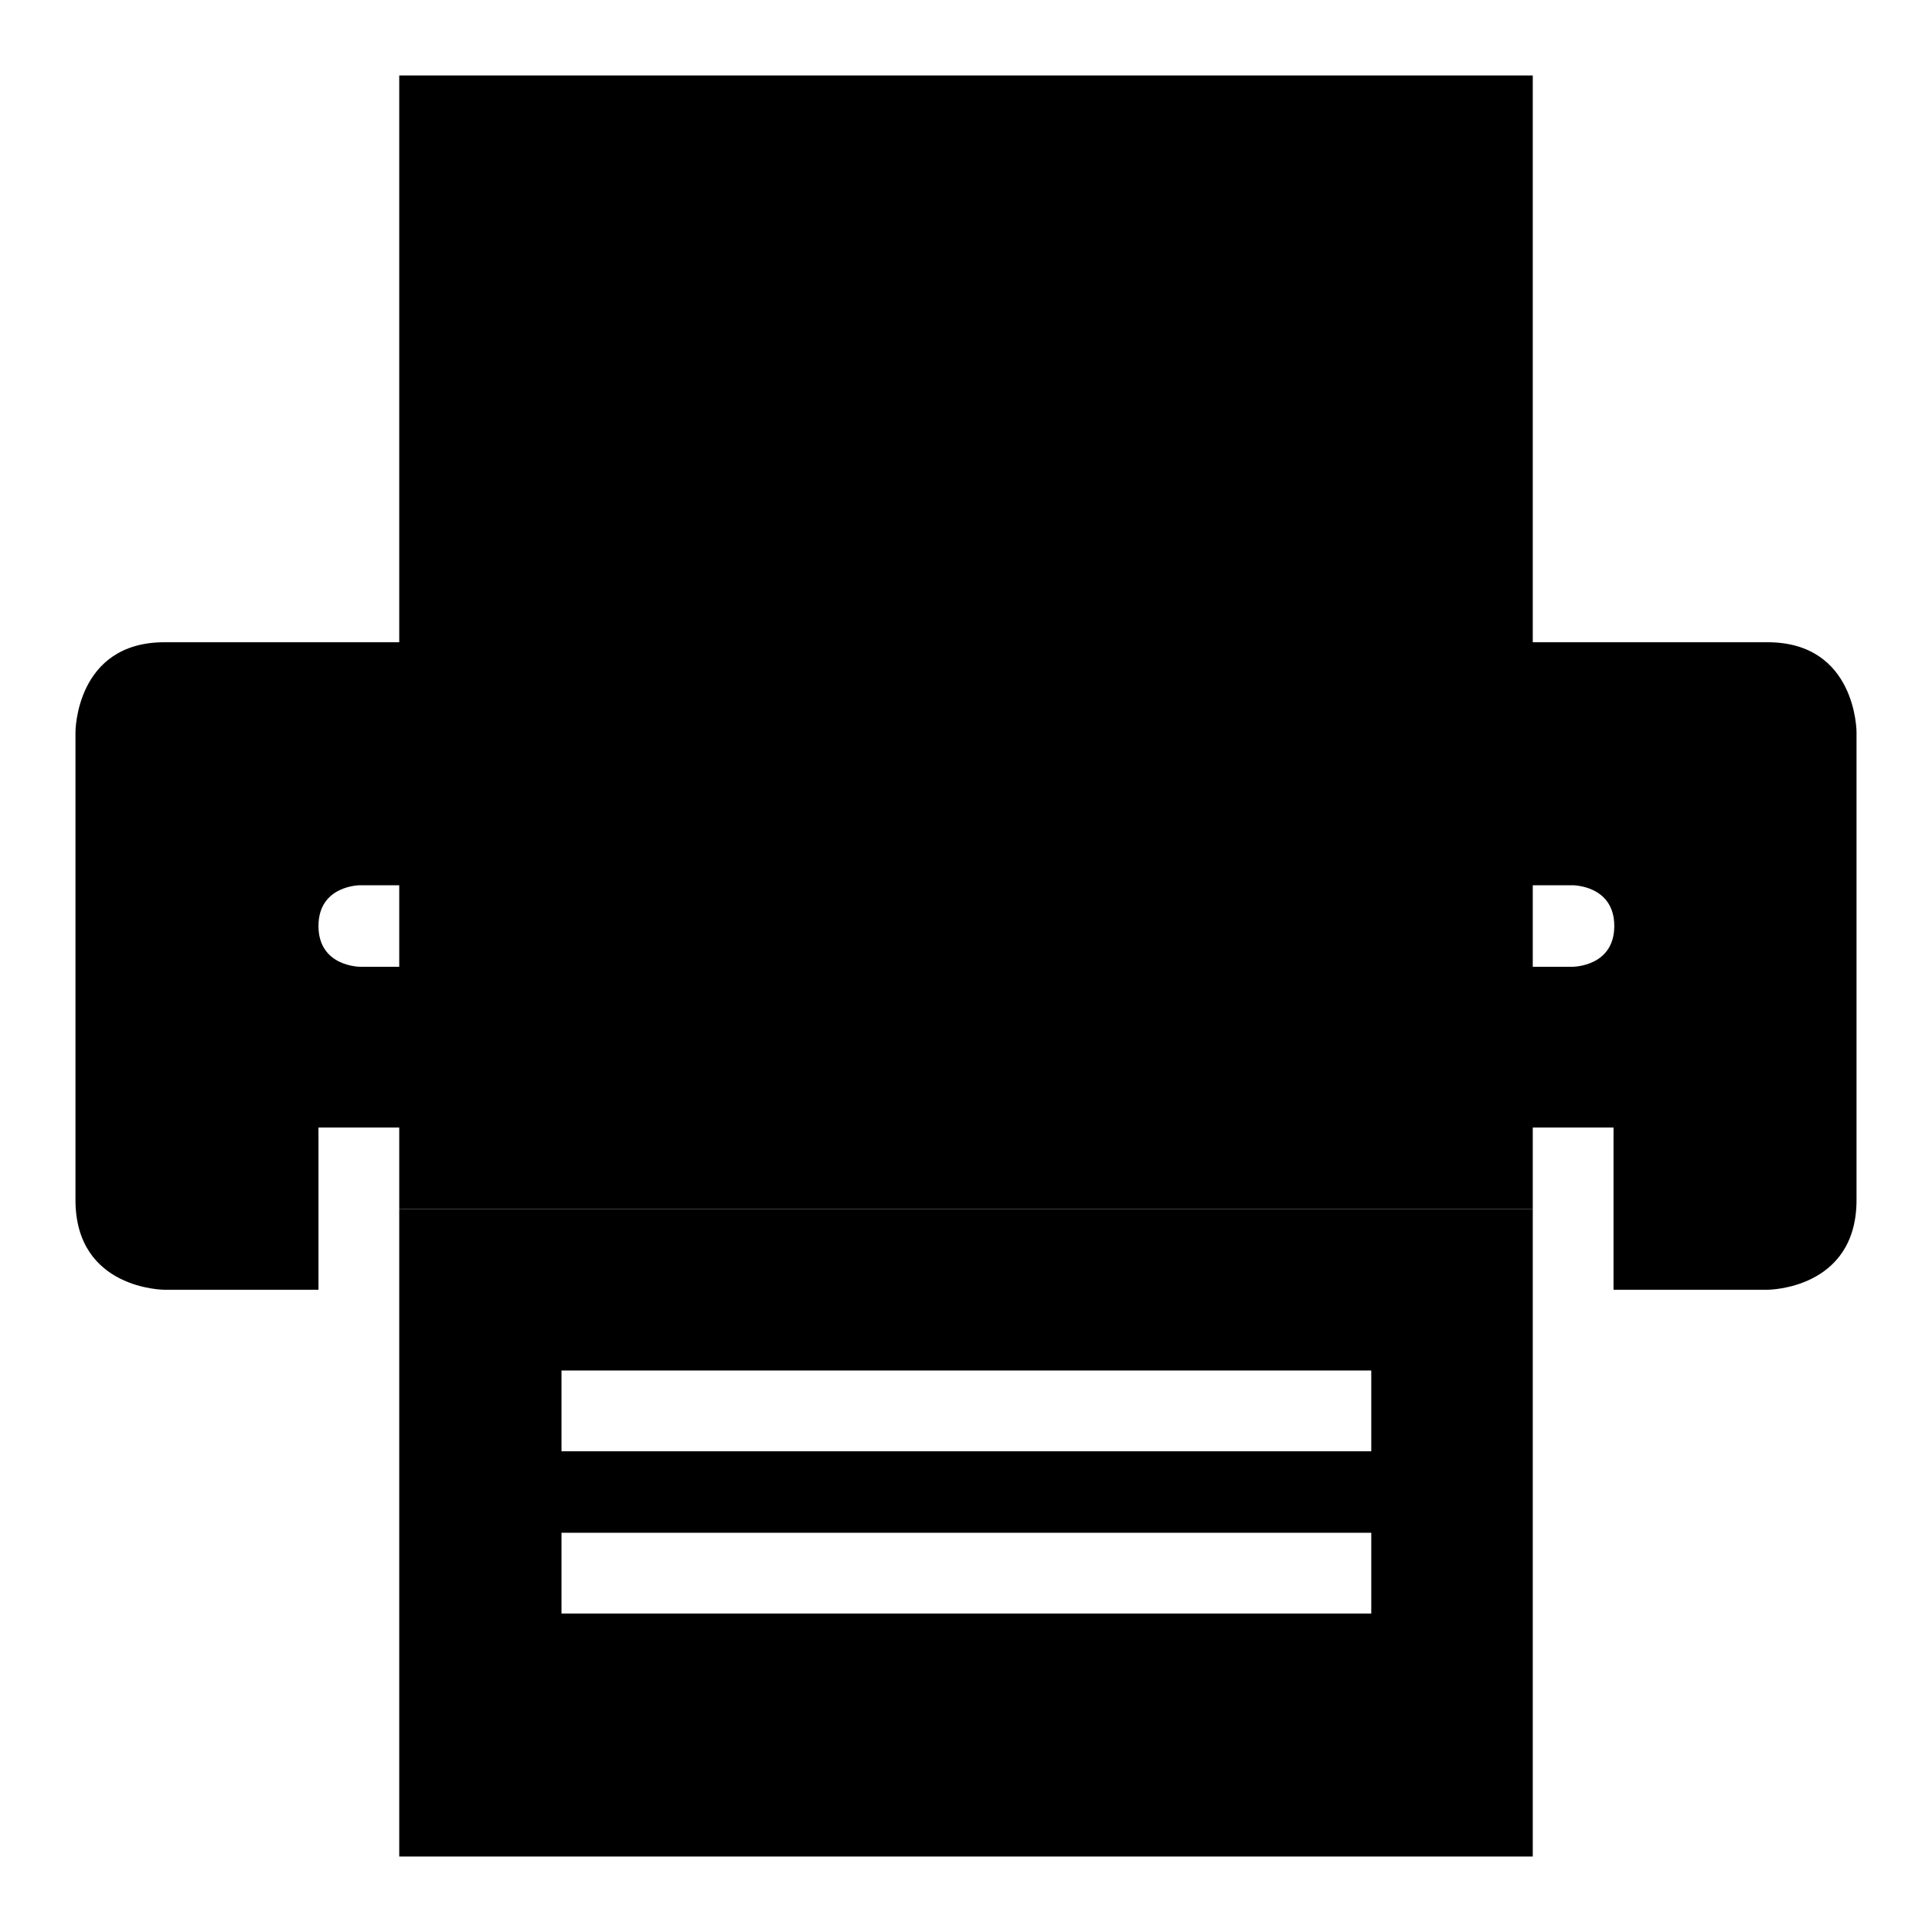
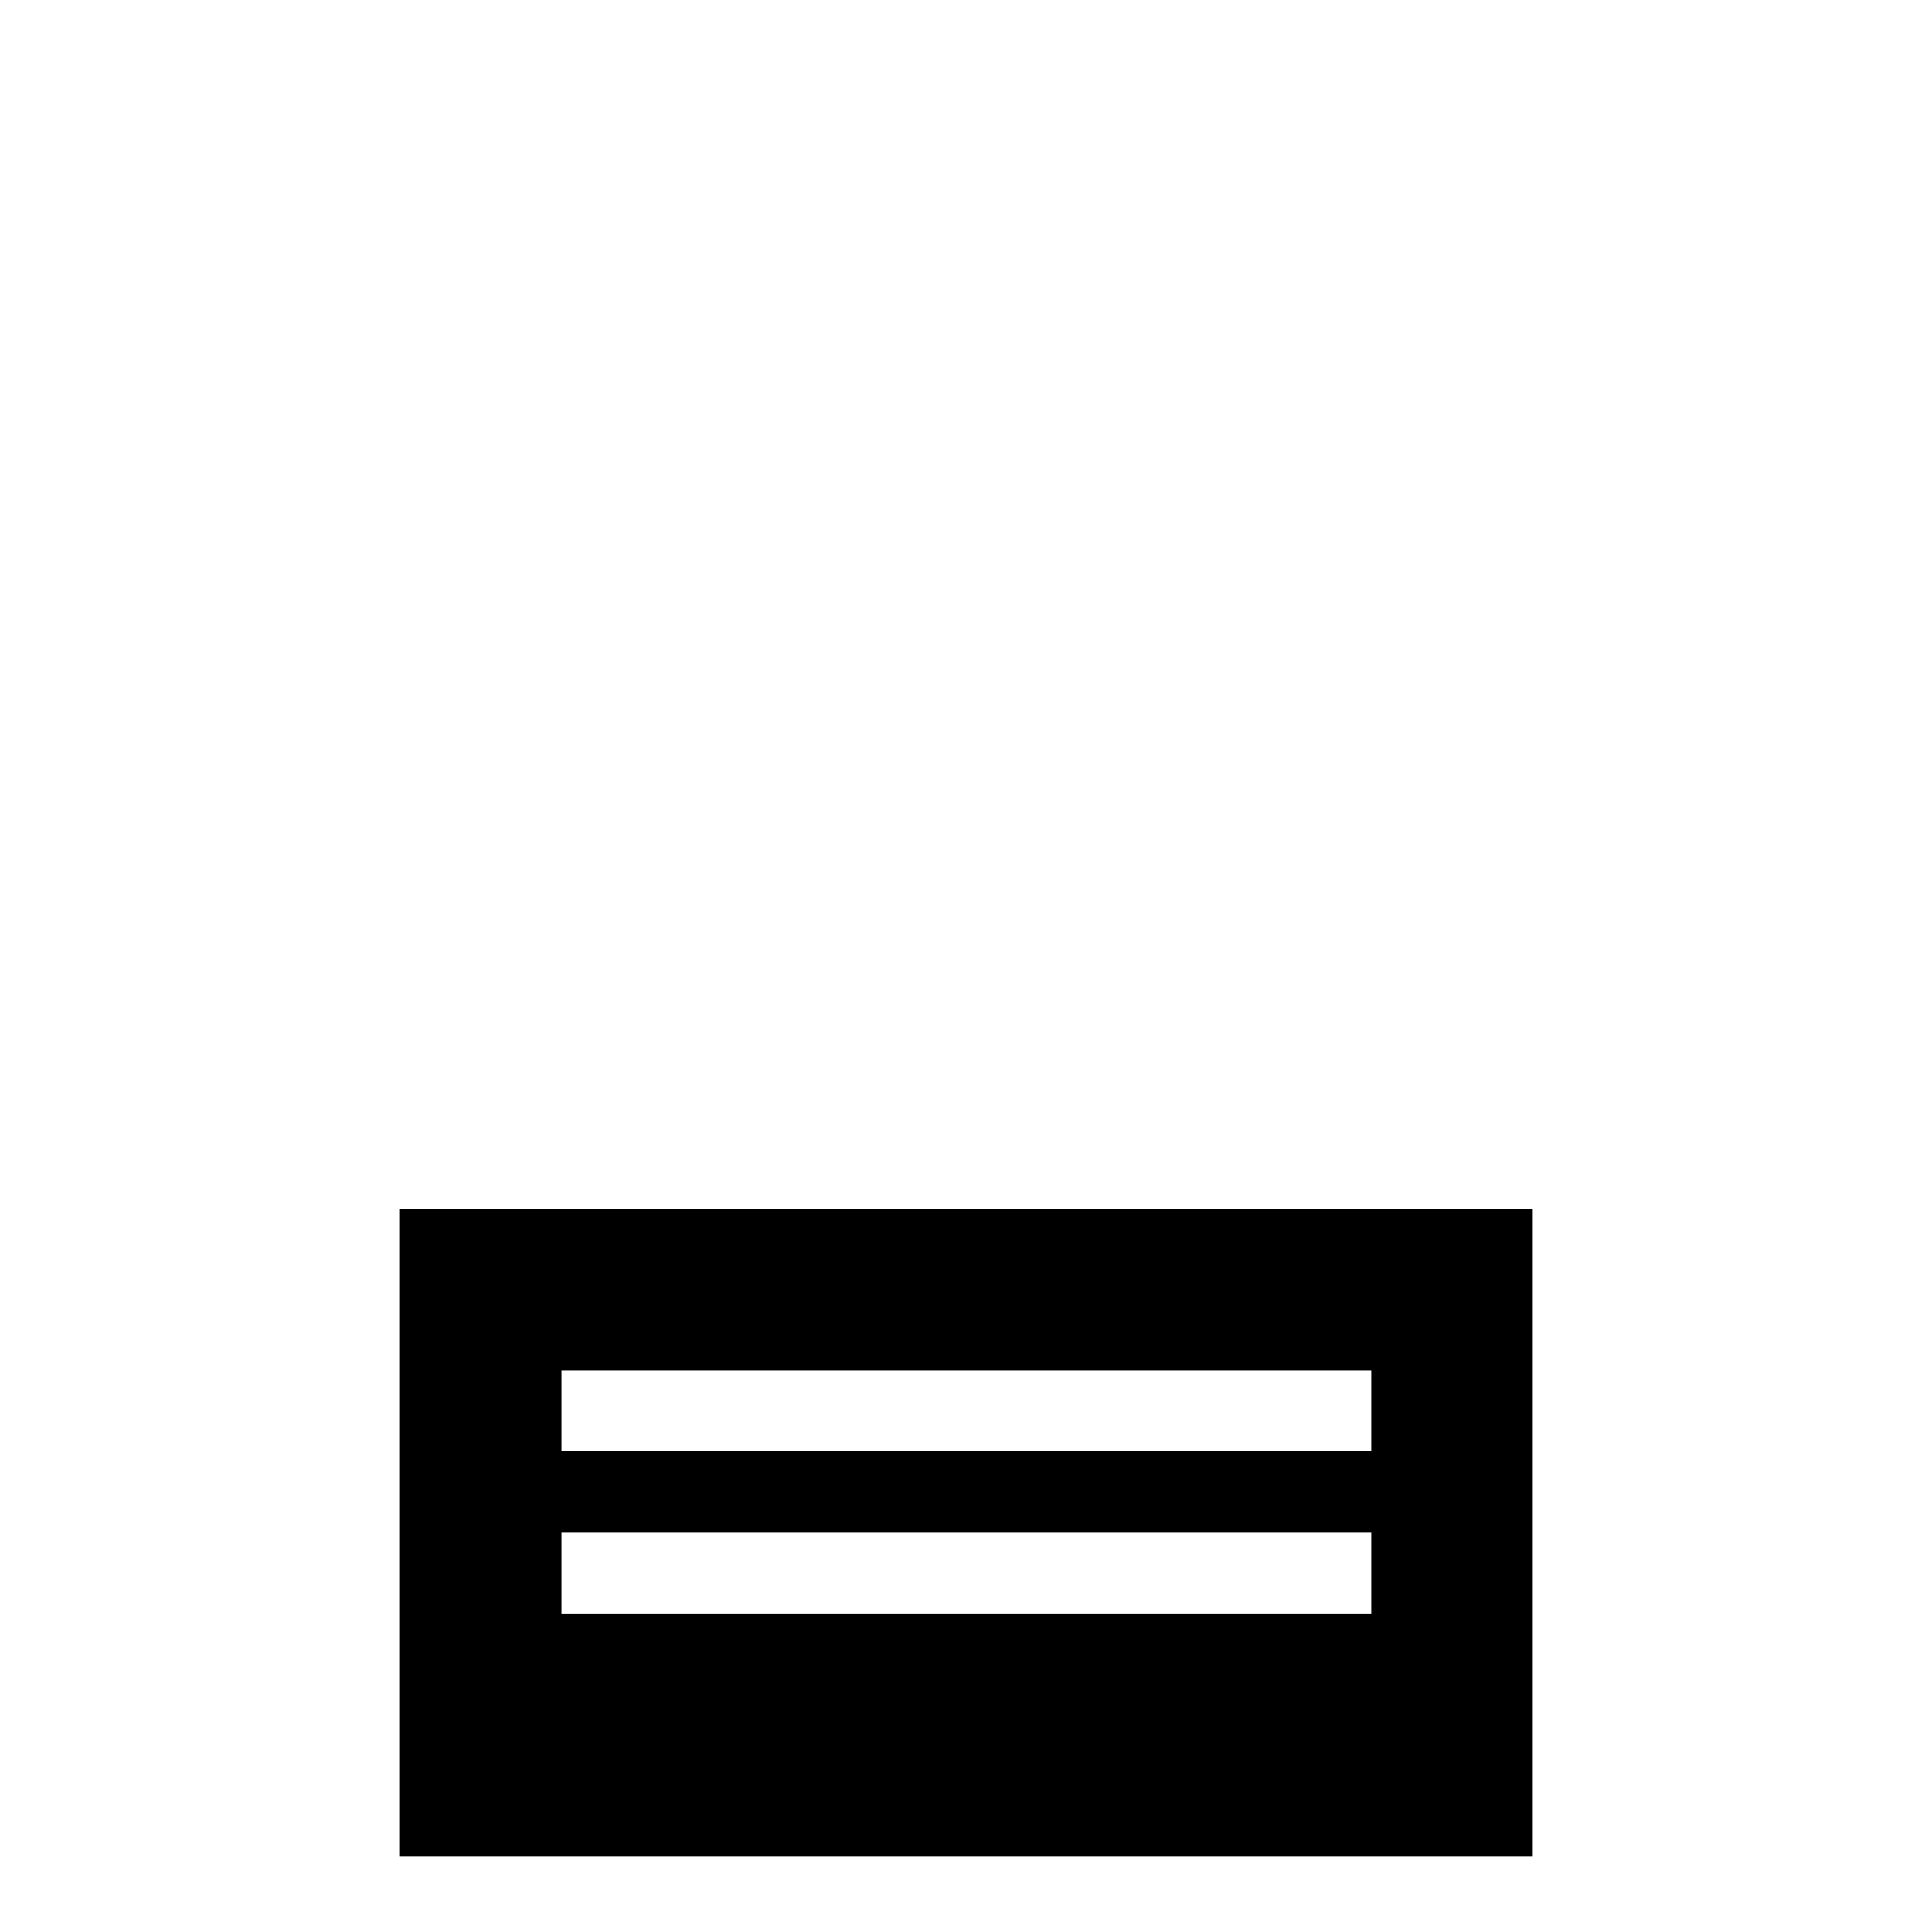
<svg xmlns="http://www.w3.org/2000/svg" version="1.1" x="0px" y="0px" viewBox="0 0 256 256" enable-background="new 0 0 256 256" xml:space="preserve">
  <g>
    <g>
      <g>
        <path fill="#000000" d="M203.1,246v-85.8H52.9V246H203.1z M74.4,181.6h107.3v10.7H74.4V181.6z M74.4,203.1h107.3v10.7H74.4V203.1z" />
-         <path fill="#000000" d="M10,97v62c0,11.9,11.8,11.9,11.8,11.9h20.4v-21.5h171.6v21.5h20.4c0,0,11.8,0,11.8-11.9V97c0,0,0-11.9-11.8-11.9H21.8C10,85.1,10,97,10,97z M47.7,117.3h160.7c0,0,5.5,0,5.5,5.4s-5.5,5.4-5.5,5.4H47.7c0,0-5.5,0-5.5-5.4C42.2,117.3,47.7,117.3,47.7,117.3z" />
-         <path fill="#000000" d="M52.9 10h150.2v150.2h-150.2z" />
      </g>
      <g />
      <g />
      <g />
      <g />
      <g />
      <g />
      <g />
      <g />
      <g />
      <g />
      <g />
      <g />
      <g />
      <g />
      <g />
    </g>
  </g>
</svg>